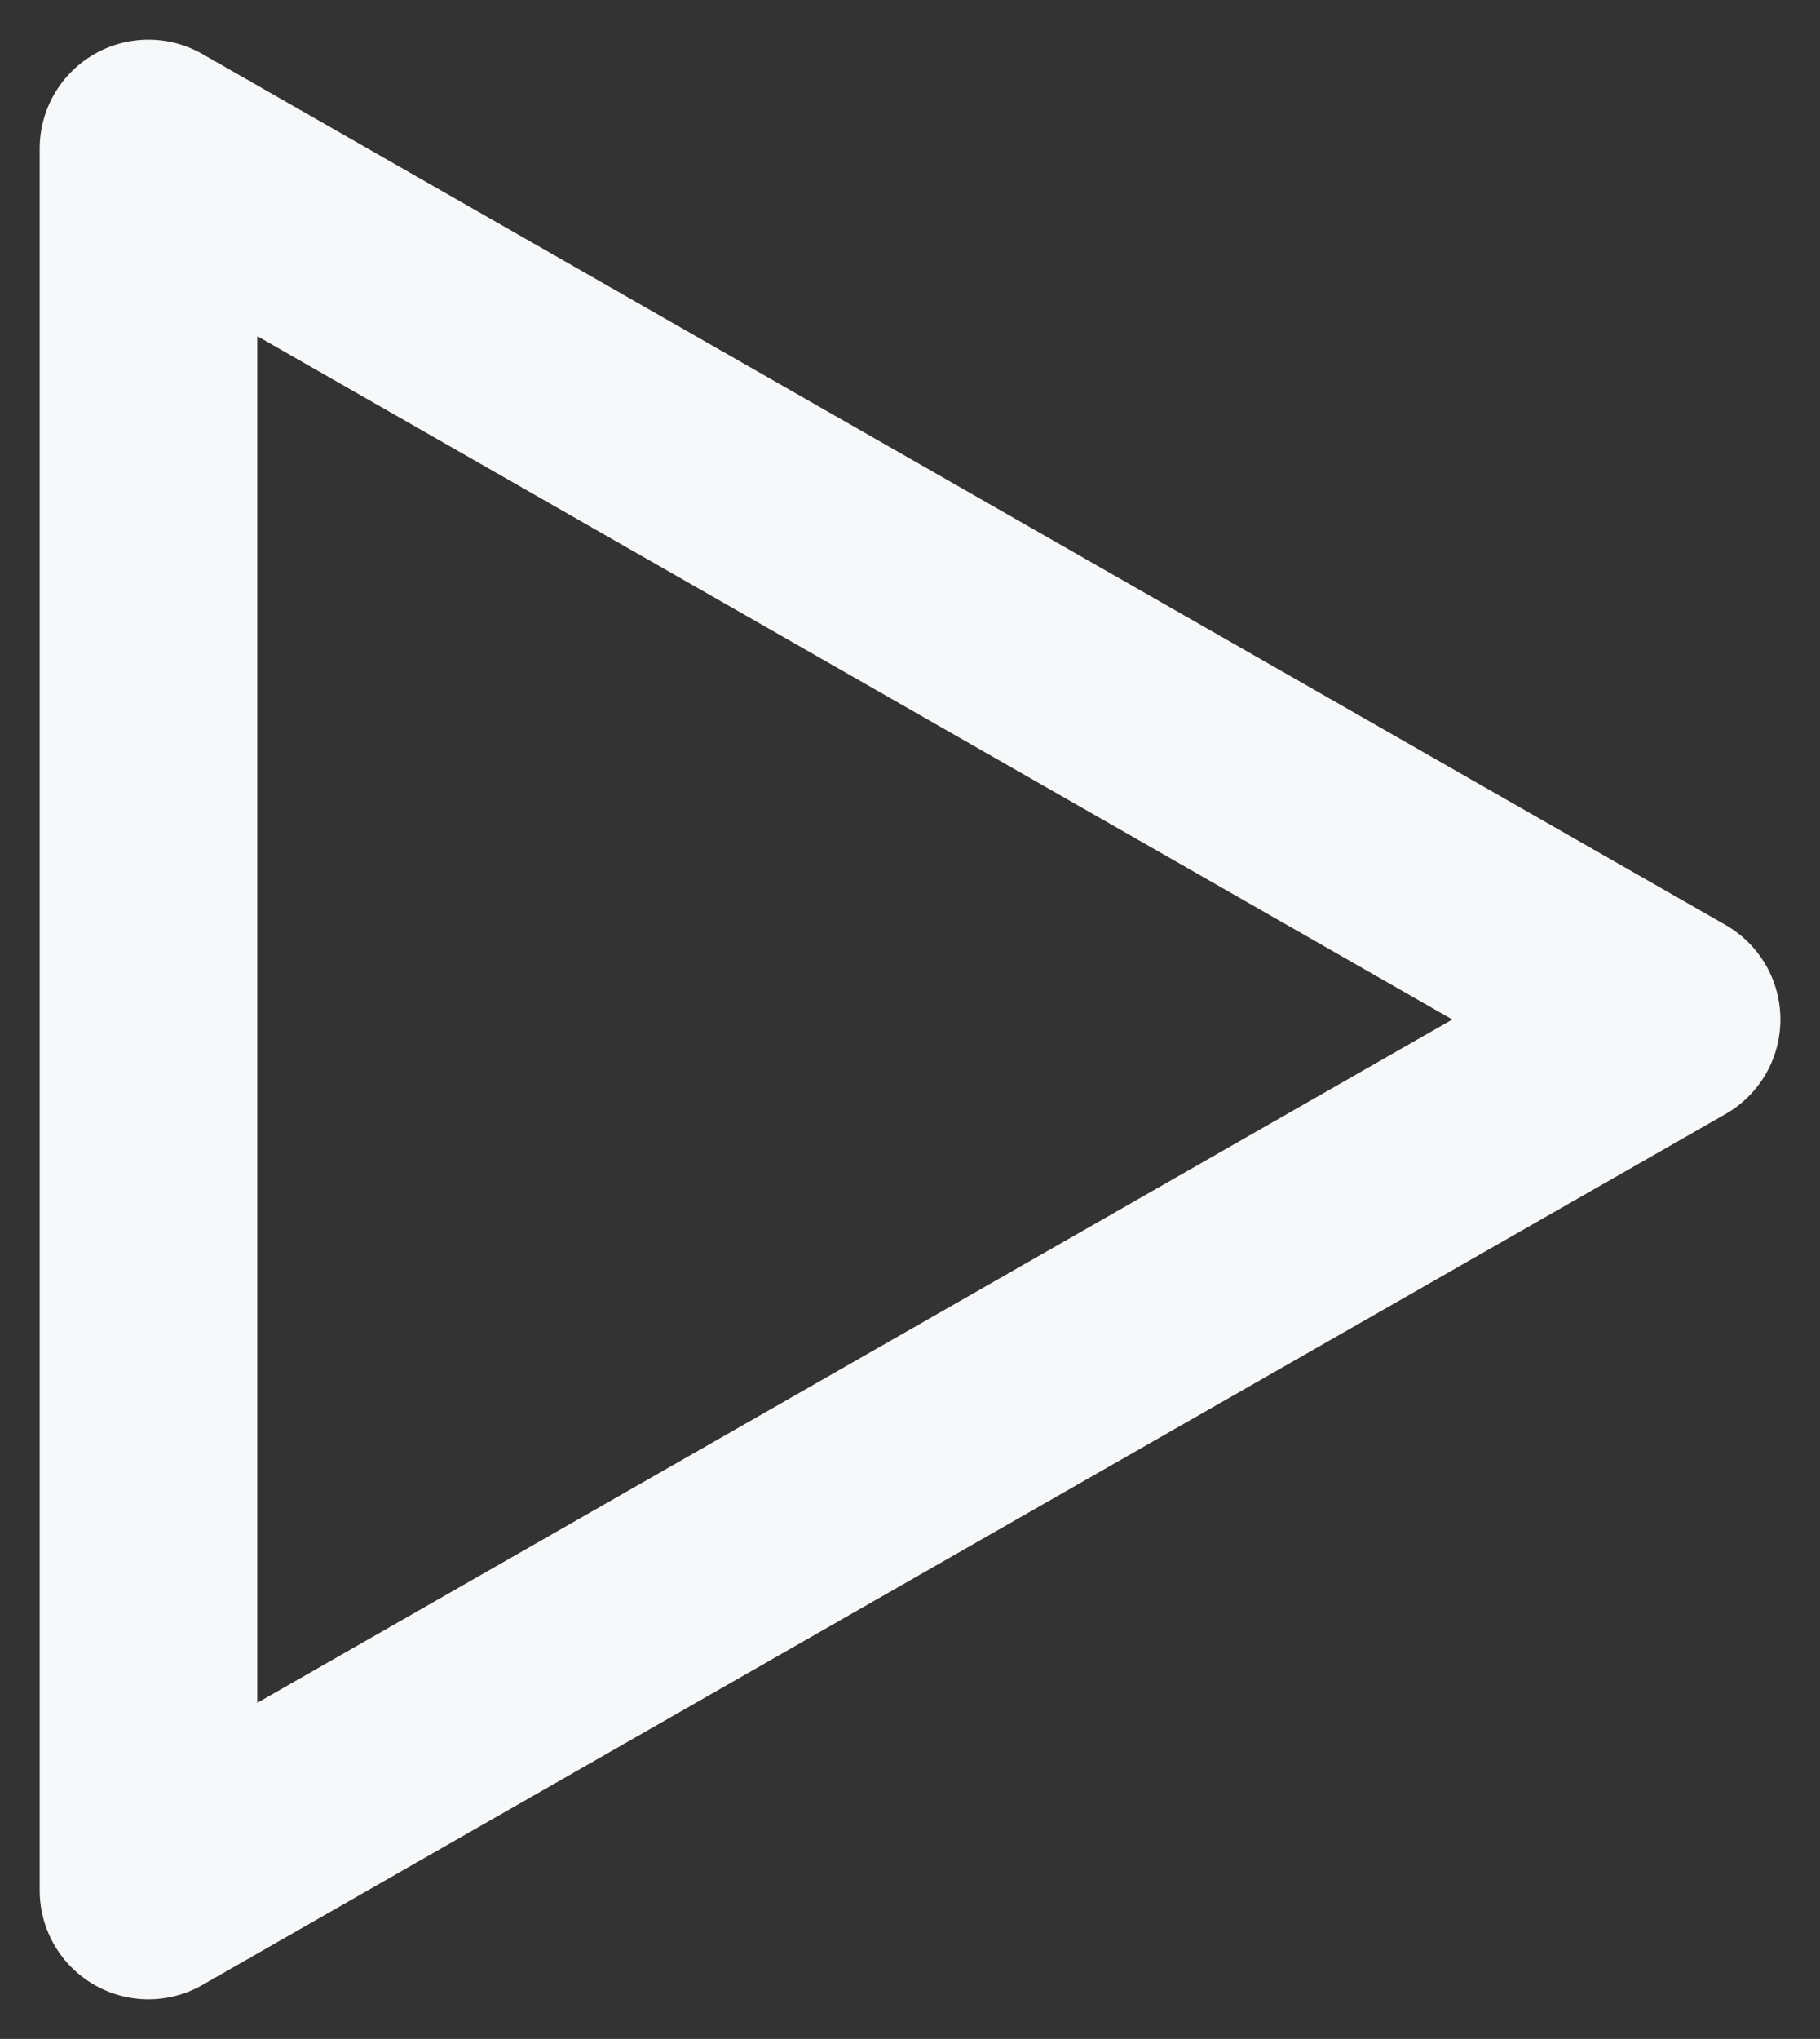
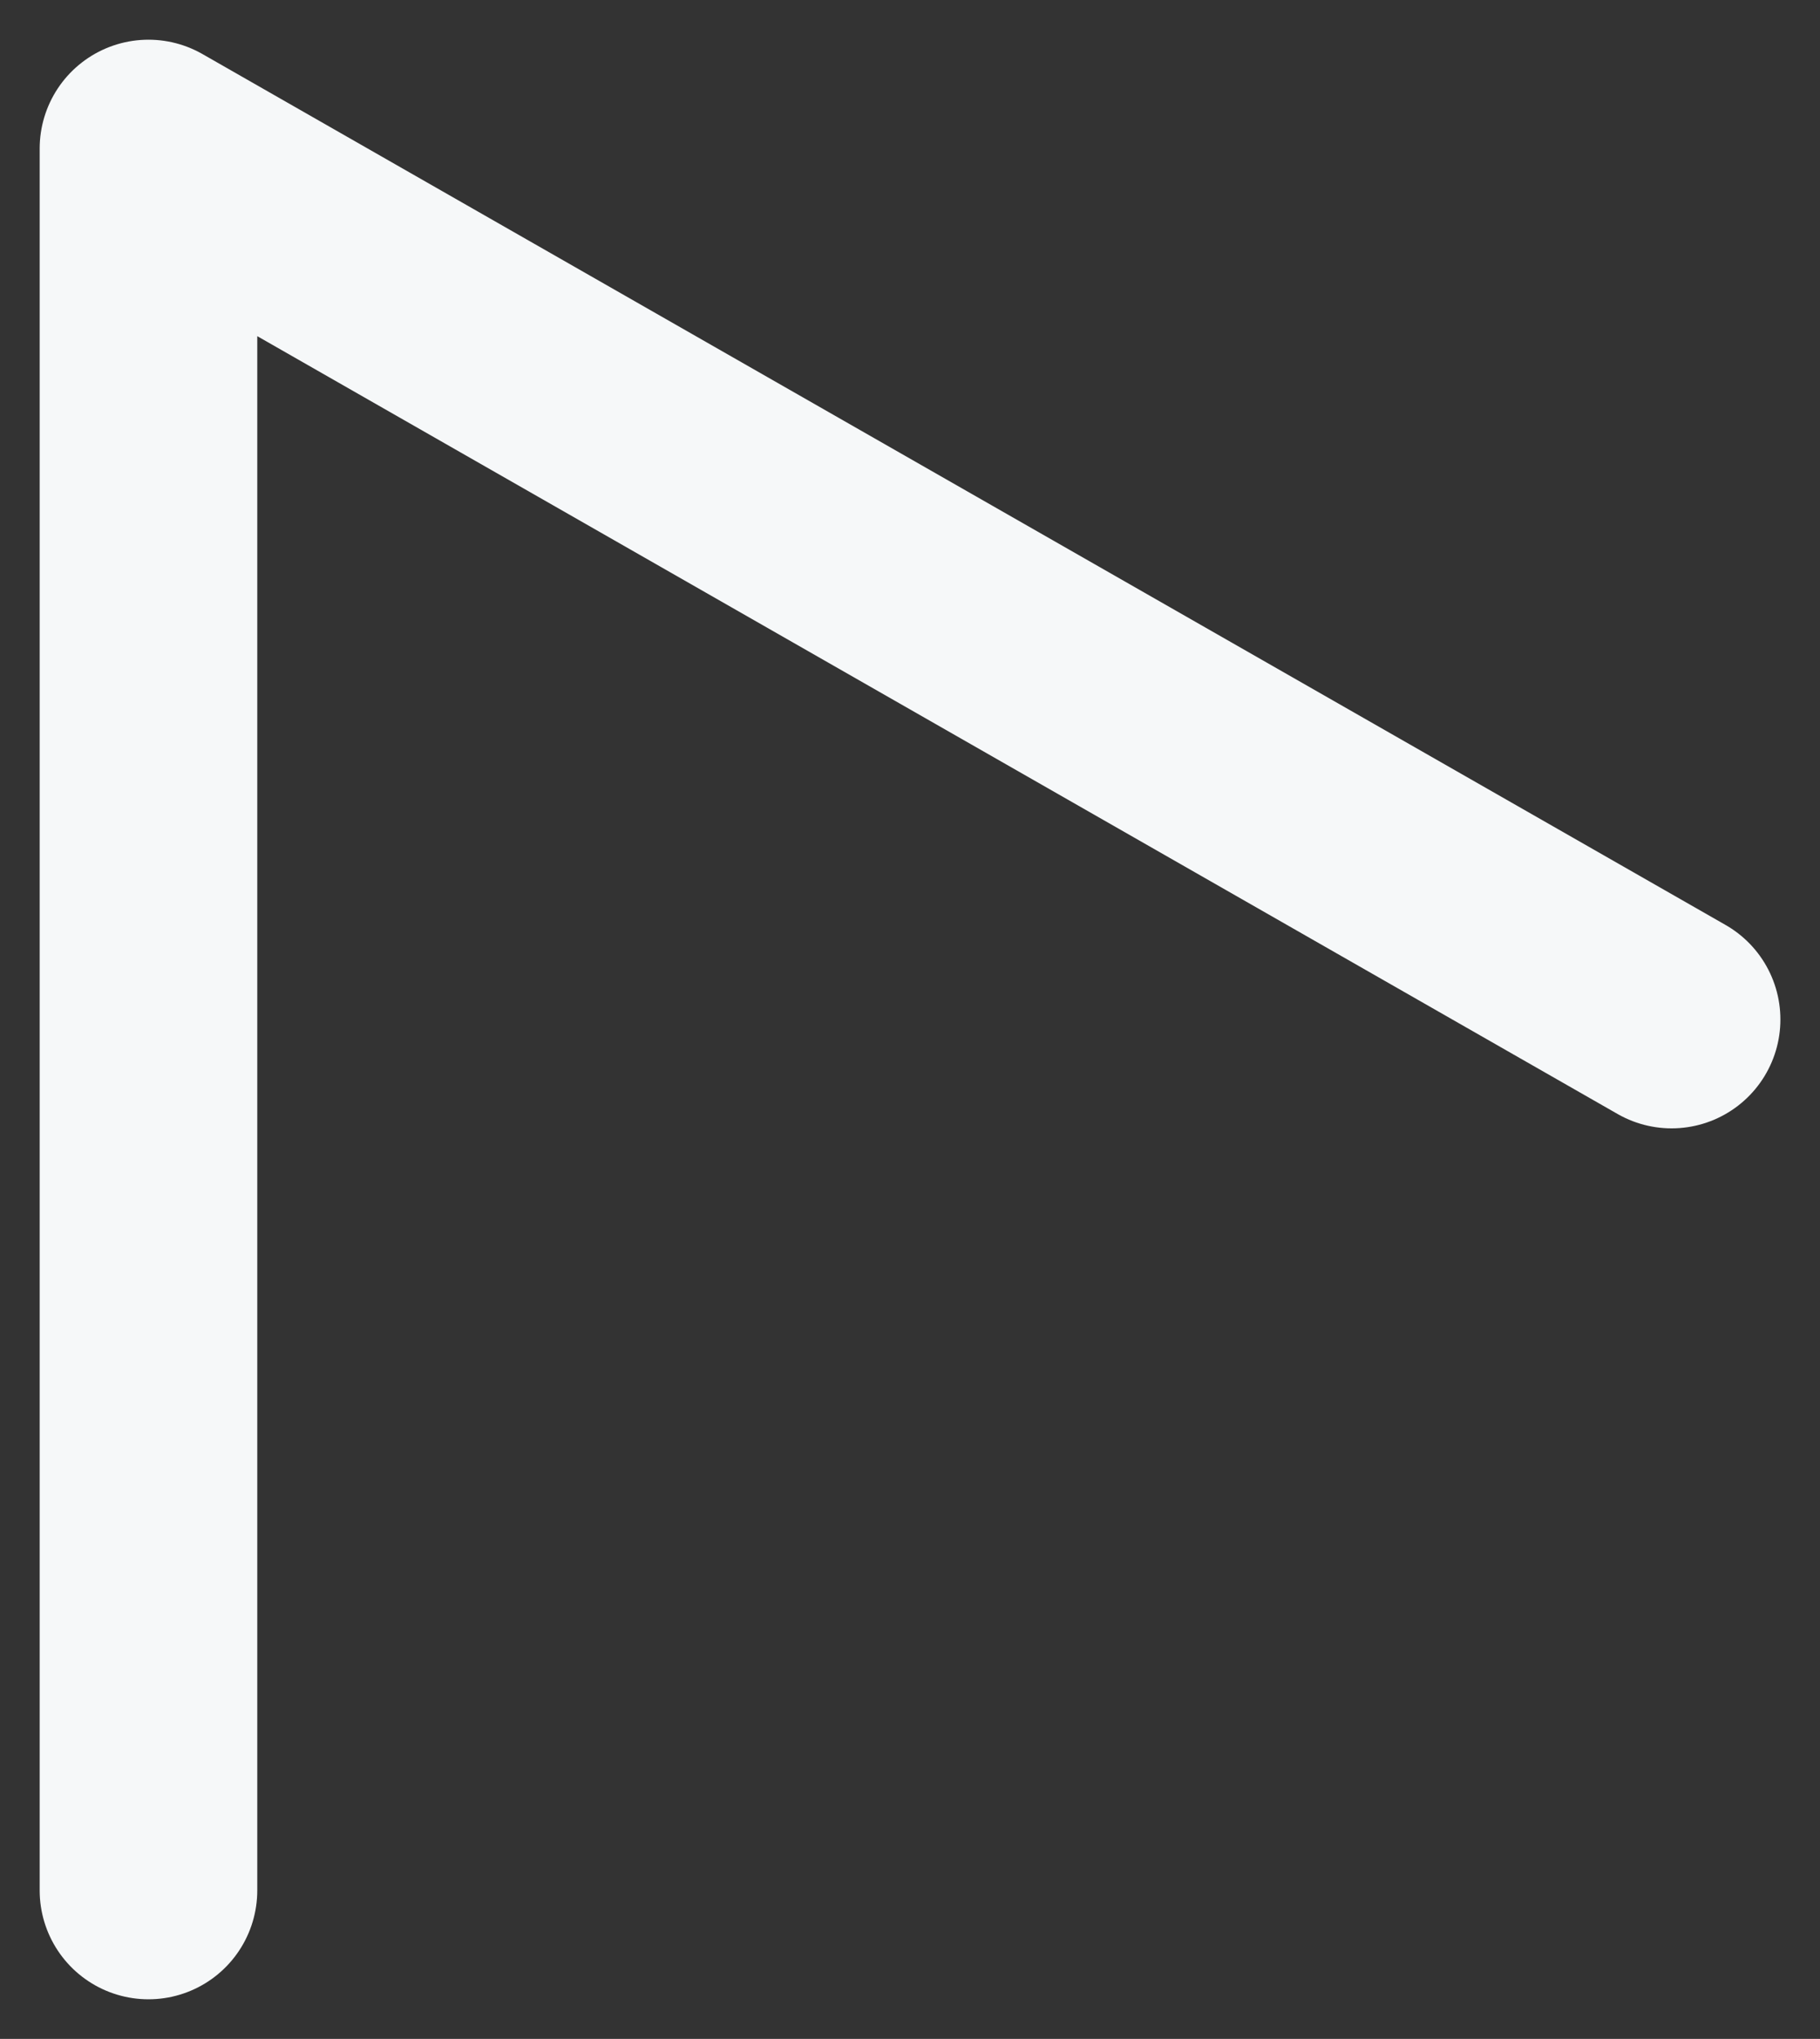
<svg xmlns="http://www.w3.org/2000/svg" width="25.093" height="28.093" viewBox="0 0 25.093 28.093">
  <rect x="0" y="0" width="25.093" height="28.093" fill="#333333" stroke="none" />
-   <path id="icon-play" d="M9,6V30M30,18,9,30M30,18,9,6" transform="translate(-6.953 -3.953)" fill="none" stroke="#f6f8f9" stroke-linecap="round" stroke-linejoin="round" stroke-width="3" />
+   <path id="icon-play" d="M9,6V30M30,18,9,6" transform="translate(-6.953 -3.953)" fill="none" stroke="#f6f8f9" stroke-linecap="round" stroke-linejoin="round" stroke-width="3" />
</svg>